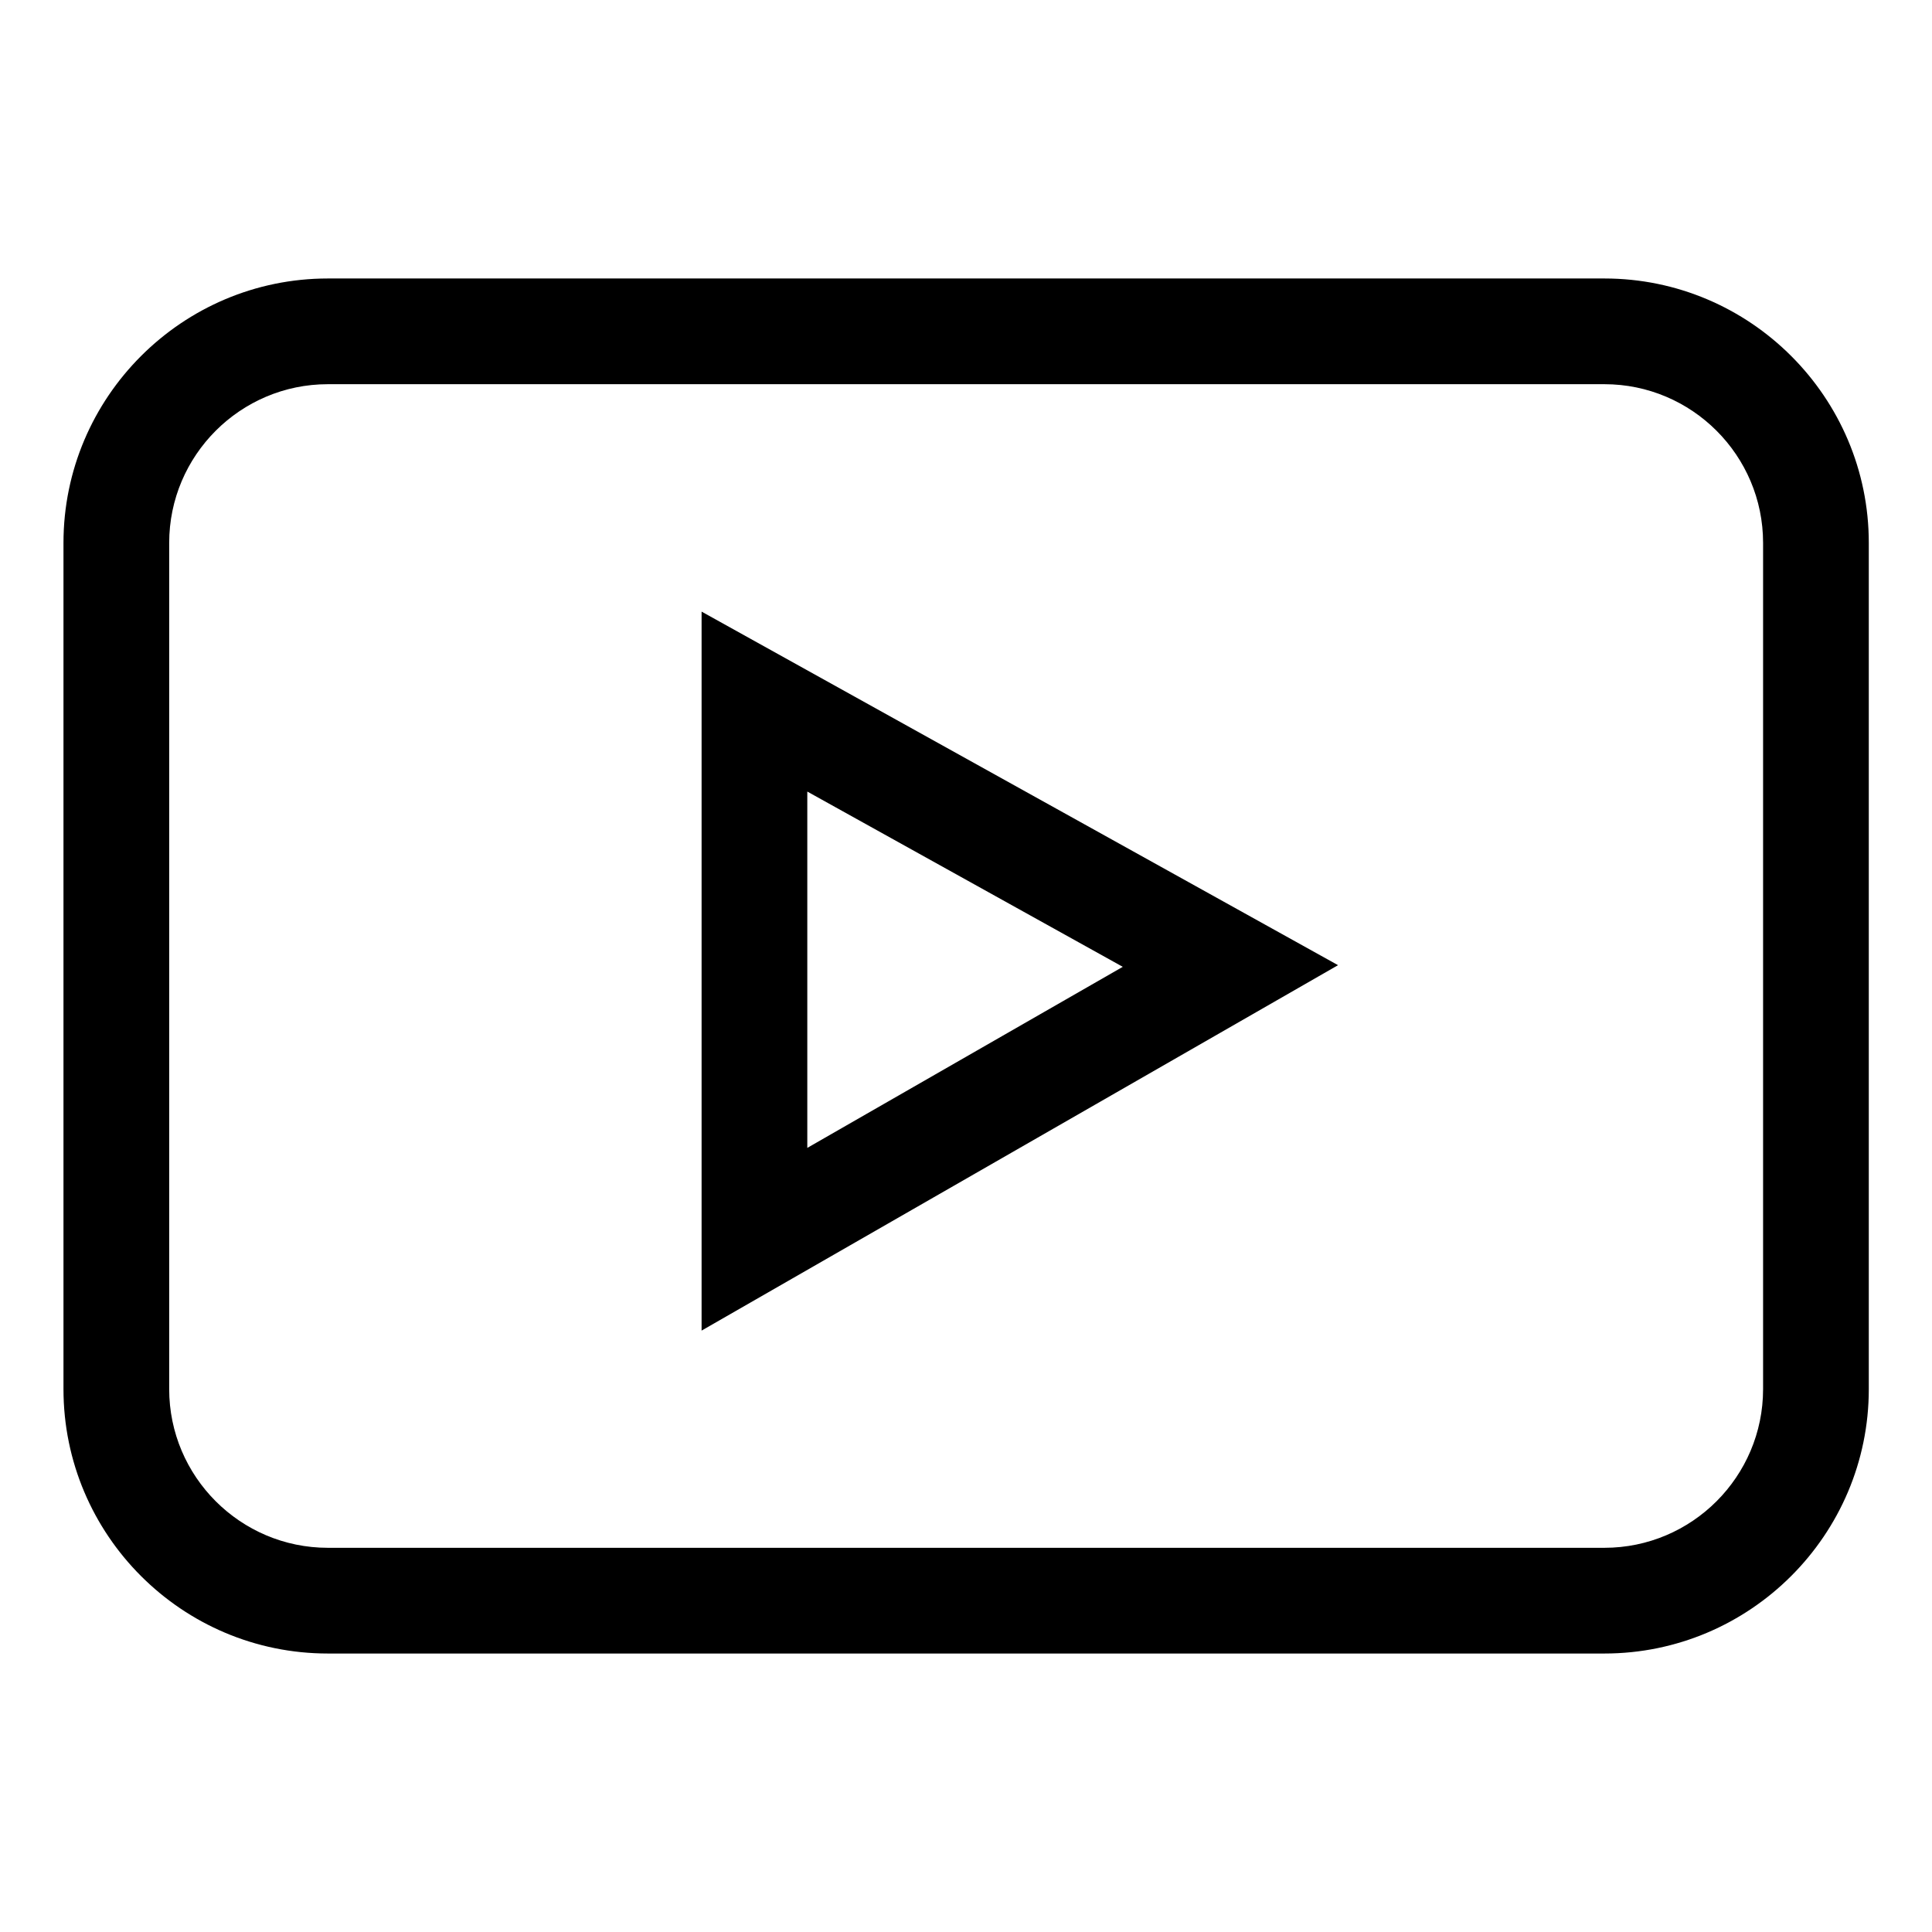
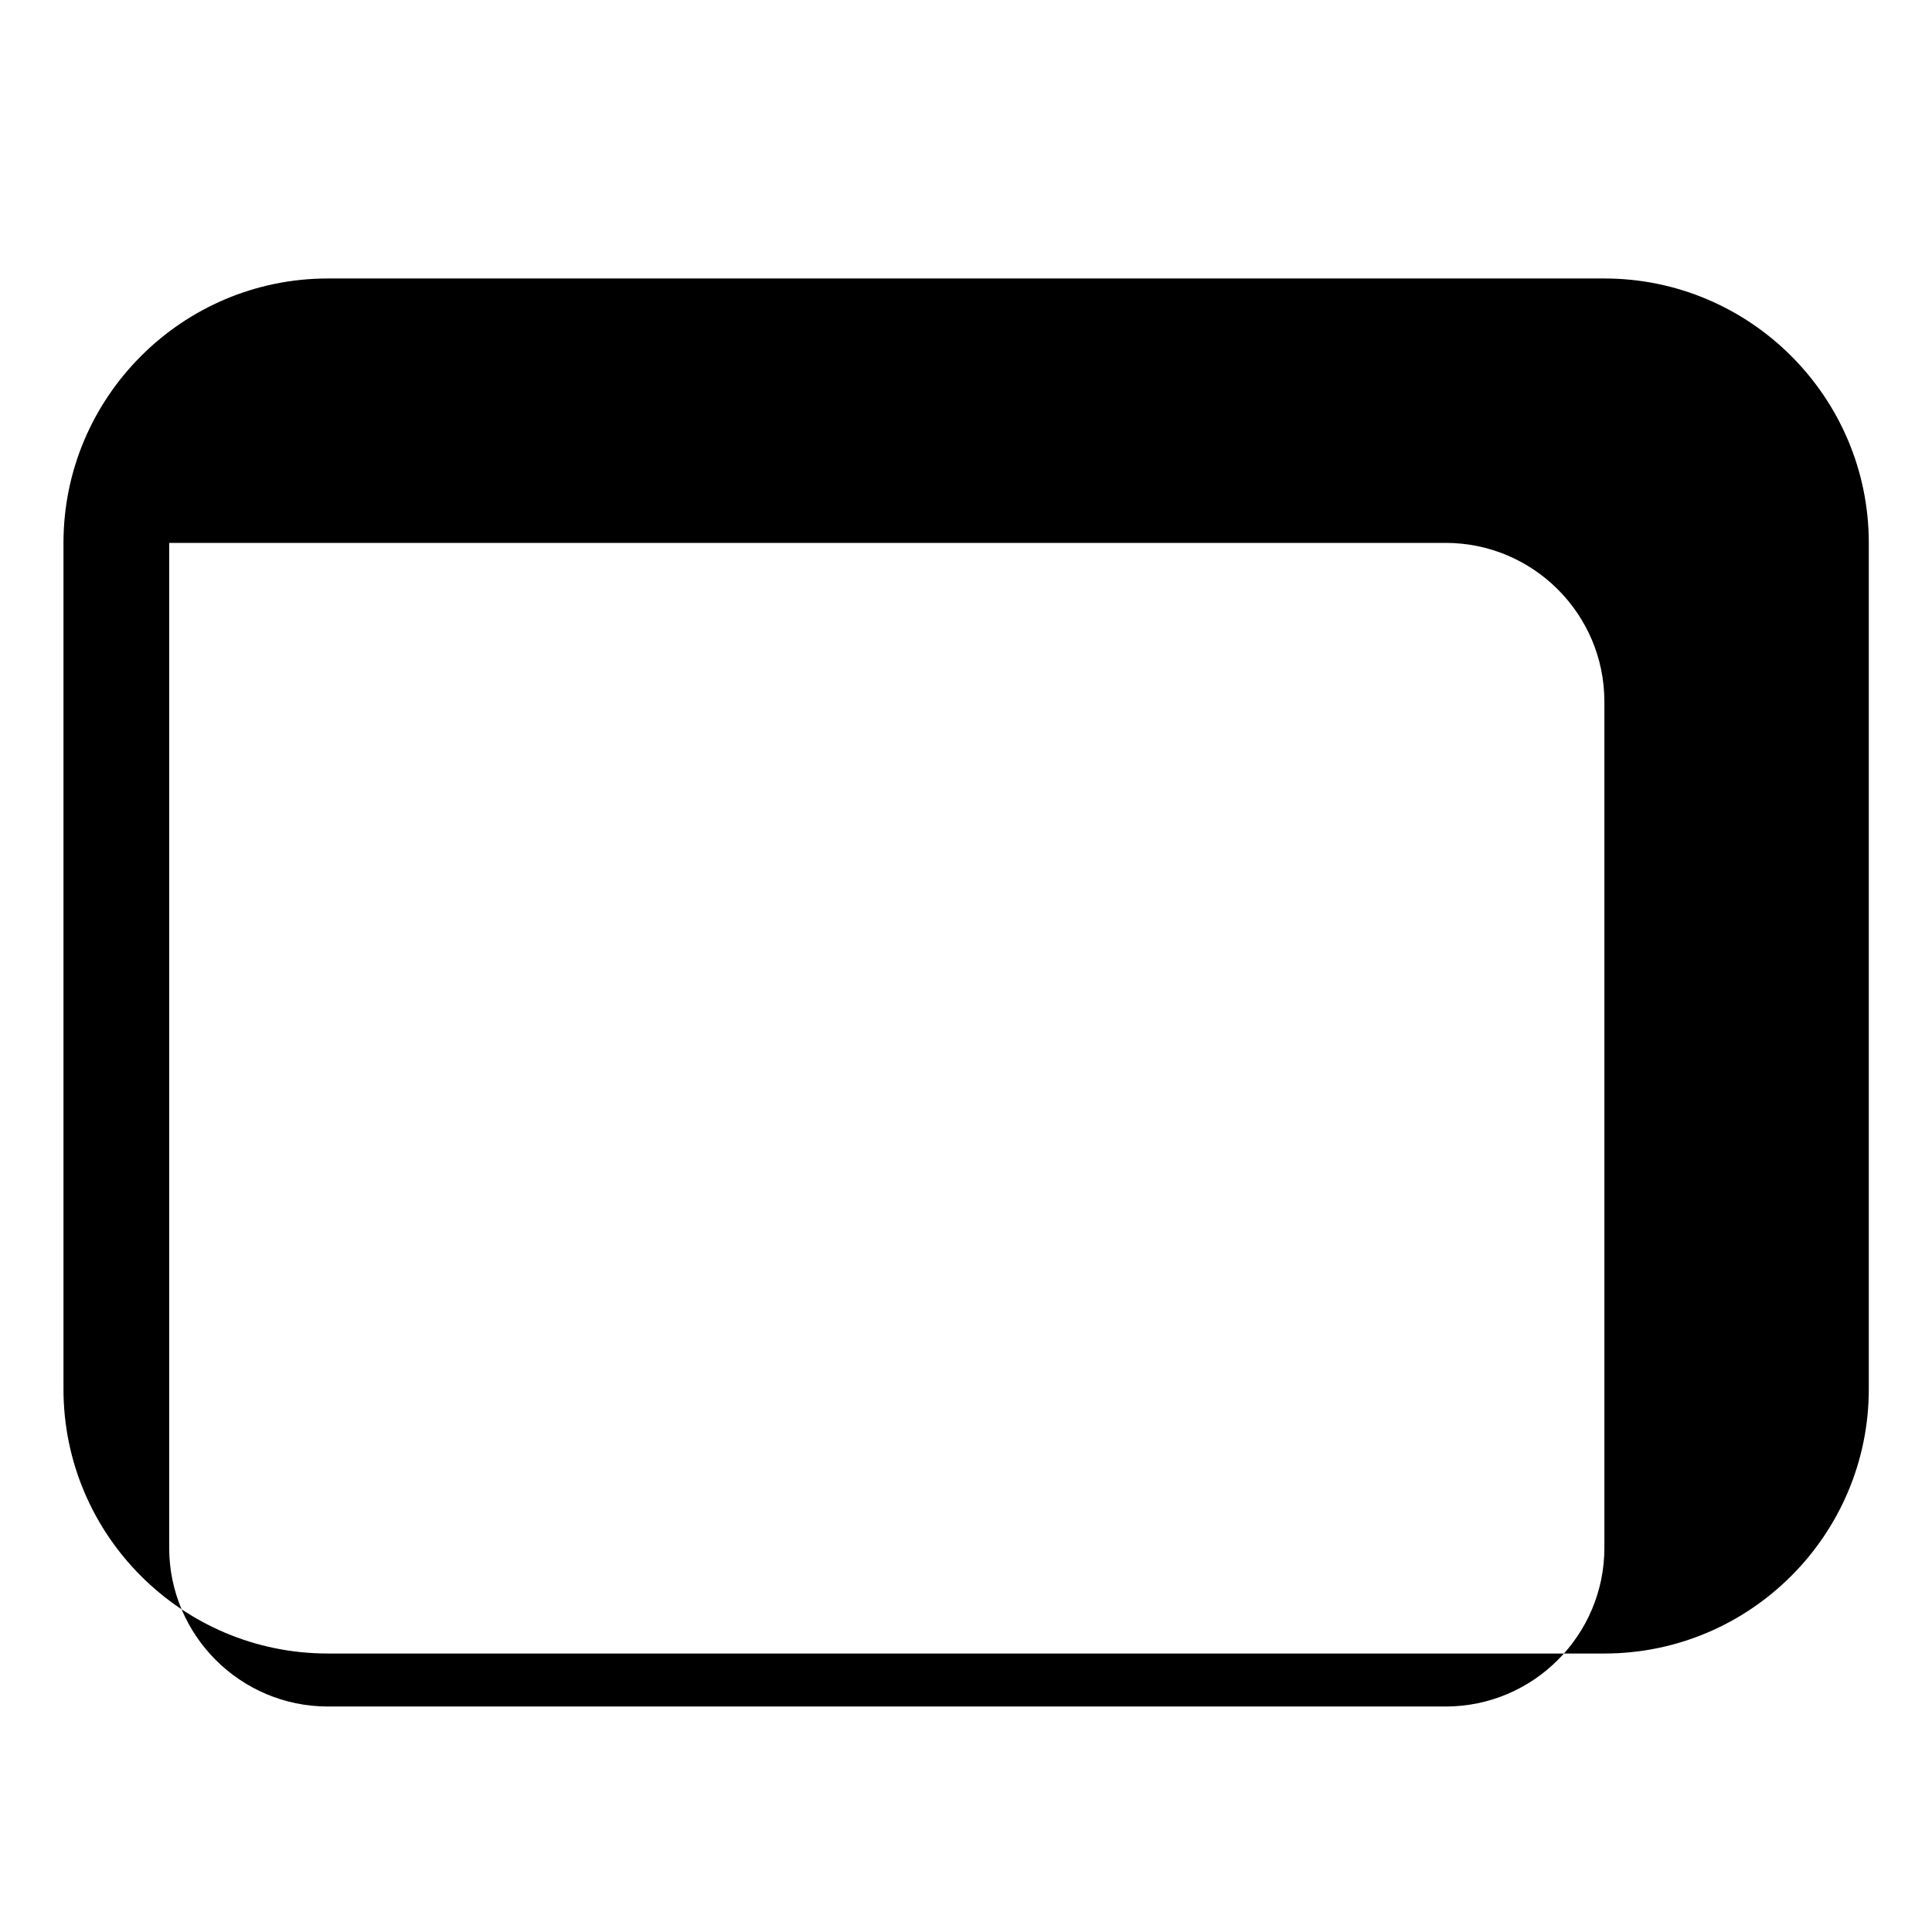
<svg xmlns="http://www.w3.org/2000/svg" version="1.1" id="Layer_1" x="0px" y="0px" viewBox="0 0 70 70" style="enable-background:new 0 0 70 70;" xml:space="preserve">
  <g>
    <path d="M-31.23,38.01L-39.35,38c-9.12,0-15.02,6.05-15.02,15.41v7.11h-8.16c-0.71,0-1.28,0.57-1.28,1.28v10.29   c0,0.71,0.57,1.28,1.28,1.28h8.16v25.98c0,0.71,0.57,1.28,1.28,1.28h10.65c0.71,0,1.28-0.57,1.28-1.28V73.36h9.55   c0.71,0,1.28-0.57,1.28-1.28l0-10.29c0-0.34-0.13-0.66-0.37-0.9c-0.24-0.24-0.56-0.37-0.9-0.37h-9.55v-6.02   c0-2.9,0.69-4.36,4.46-4.36l5.47,0c0.7,0,1.28-0.57,1.28-1.28v-9.56C-29.95,38.59-30.52,38.01-31.23,38.01z" />
  </g>
  <path d="M-22.5-7.56c2.51-1.78,4.62-4,6.34-6.56v0c-2.3,1-4.74,1.67-7.29,2c2.62-1.57,4.62-4.02,5.56-6.99  c-2.44,1.46-5.14,2.49-8.02,3.06c-2.32-2.47-5.63-4-9.24-4c-7,0-12.64,5.68-12.64,12.65c0,1,0.08,1.97,0.29,2.88  c-10.51-0.51-19.82-5.55-26.07-13.23c-1.09,1.89-1.73,4.06-1.73,6.39c0,4.38,2.25,8.26,5.62,10.51c-2.03-0.04-4.02-0.63-5.71-1.56  v0.14c0,6.15,4.38,11.25,10.13,12.43c-1.03,0.28-2.15,0.42-3.32,0.42c-0.81,0-1.63-0.05-2.39-0.22c1.64,5.01,6.29,8.69,11.81,8.81  c-4.3,3.36-9.77,5.39-15.68,5.39c-1.04,0-2.03-0.05-3.03-0.17c5.6,3.61,12.24,5.67,19.4,5.67C-36.13,30.06-21.58,11.44-22.5-7.56  L-22.5-7.56z" />
  <g>
-     <path d="M2.34,80c-17.02,0-25.61,12.21-25.61,22.38c0,6.16,2.33,11.64,7.34,13.69c0.82,0.34,1.56,0.01,1.8-0.9   c0.16-0.63,0.56-2.21,0.73-2.88c0.24-0.9,0.15-1.21-0.52-2c-1.44-1.7-2.37-3.91-2.37-7.03c0-9.06,6.78-17.16,17.64-17.16   c9.62,0,14.91,5.88,14.91,13.73c0,10.33-4.57,19.05-11.36,19.05c-3.75,0-6.55-3.1-5.65-6.9c1.08-4.54,3.16-9.44,3.16-12.71   c0-2.93-1.57-5.38-4.83-5.38c-3.83,0-6.91,3.96-6.91,9.27c0,3.38,1.14,5.67,1.14,5.67s-3.92,16.62-4.61,19.53   c-1.37,5.79-0.21,12.9-0.11,13.62c0.06,0.43,0.6,0.53,0.85,0.21c0.35-0.46,4.92-6.1,6.47-11.73c0.44-1.59,2.52-9.85,2.52-9.85   c1.25,2.37,4.88,4.47,8.75,4.47c11.52,0,19.33-10.5,19.33-24.56C25.03,89.9,16.03,80,2.34,80z" />
-   </g>
+     </g>
  <g>
    <g>
      <g>
        <path d="M127.03,36.91h-24.07c-11.07,0-20.06,8.98-20.06,20.06v24.07c0,11.07,8.98,20.06,20.06,20.06h24.07     c11.07,0,20.06-8.98,20.06-20.06V56.97C147.09,45.89,138.11,36.91,127.03,36.91z M141.07,81.03c0,7.74-6.3,14.04-14.04,14.04     h-24.07c-7.74,0-14.04-6.3-14.04-14.04V56.97c0-7.74,6.3-14.04,14.04-14.04h24.07c7.74,0,14.04,6.3,14.04,14.04V81.03z" />
      </g>
    </g>
    <g>
      <g>
        <path d="M115,52.96c-8.86,0-16.04,7.18-16.04,16.04s7.18,16.04,16.04,16.04s16.04-7.18,16.04-16.04S123.86,52.96,115,52.96z      M115,79.03c-5.53,0-10.03-4.5-10.03-10.03c0-5.53,4.5-10.03,10.03-10.03s10.03,4.5,10.03,10.03     C125.03,74.53,120.53,79.03,115,79.03z" />
      </g>
    </g>
    <g>
      <g>
        <circle cx="132.25" cy="51.75" r="2.14" />
      </g>
    </g>
  </g>
  <g>
-     <path d="M11.88,59.91h46.25c5.28,0,9.58-4.3,9.58-9.58V19.67c0-5.28-4.3-9.58-9.58-9.58H11.88c-5.28,0-9.58,4.3-9.58,9.58v30.66   C2.3,55.61,6.59,59.91,11.88,59.91z M6.13,19.67c0-3.17,2.58-5.75,5.75-5.75h46.25c3.17,0,5.75,2.58,5.75,5.75v30.66   c0,3.17-2.58,5.75-5.75,5.75H11.88c-3.17,0-5.75-2.58-5.75-5.75V19.67z" />
-     <path d="M25.42,22.16v26.05l23.06-13.24L25.42,22.16z M29.25,28.68l11.43,6.35l-11.43,6.56V28.68z" />
+     <path d="M11.88,59.91h46.25c5.28,0,9.58-4.3,9.58-9.58V19.67c0-5.28-4.3-9.58-9.58-9.58H11.88c-5.28,0-9.58,4.3-9.58,9.58v30.66   C2.3,55.61,6.59,59.91,11.88,59.91z M6.13,19.67h46.25c3.17,0,5.75,2.58,5.75,5.75v30.66   c0,3.17-2.58,5.75-5.75,5.75H11.88c-3.17,0-5.75-2.58-5.75-5.75V19.67z" />
  </g>
</svg>